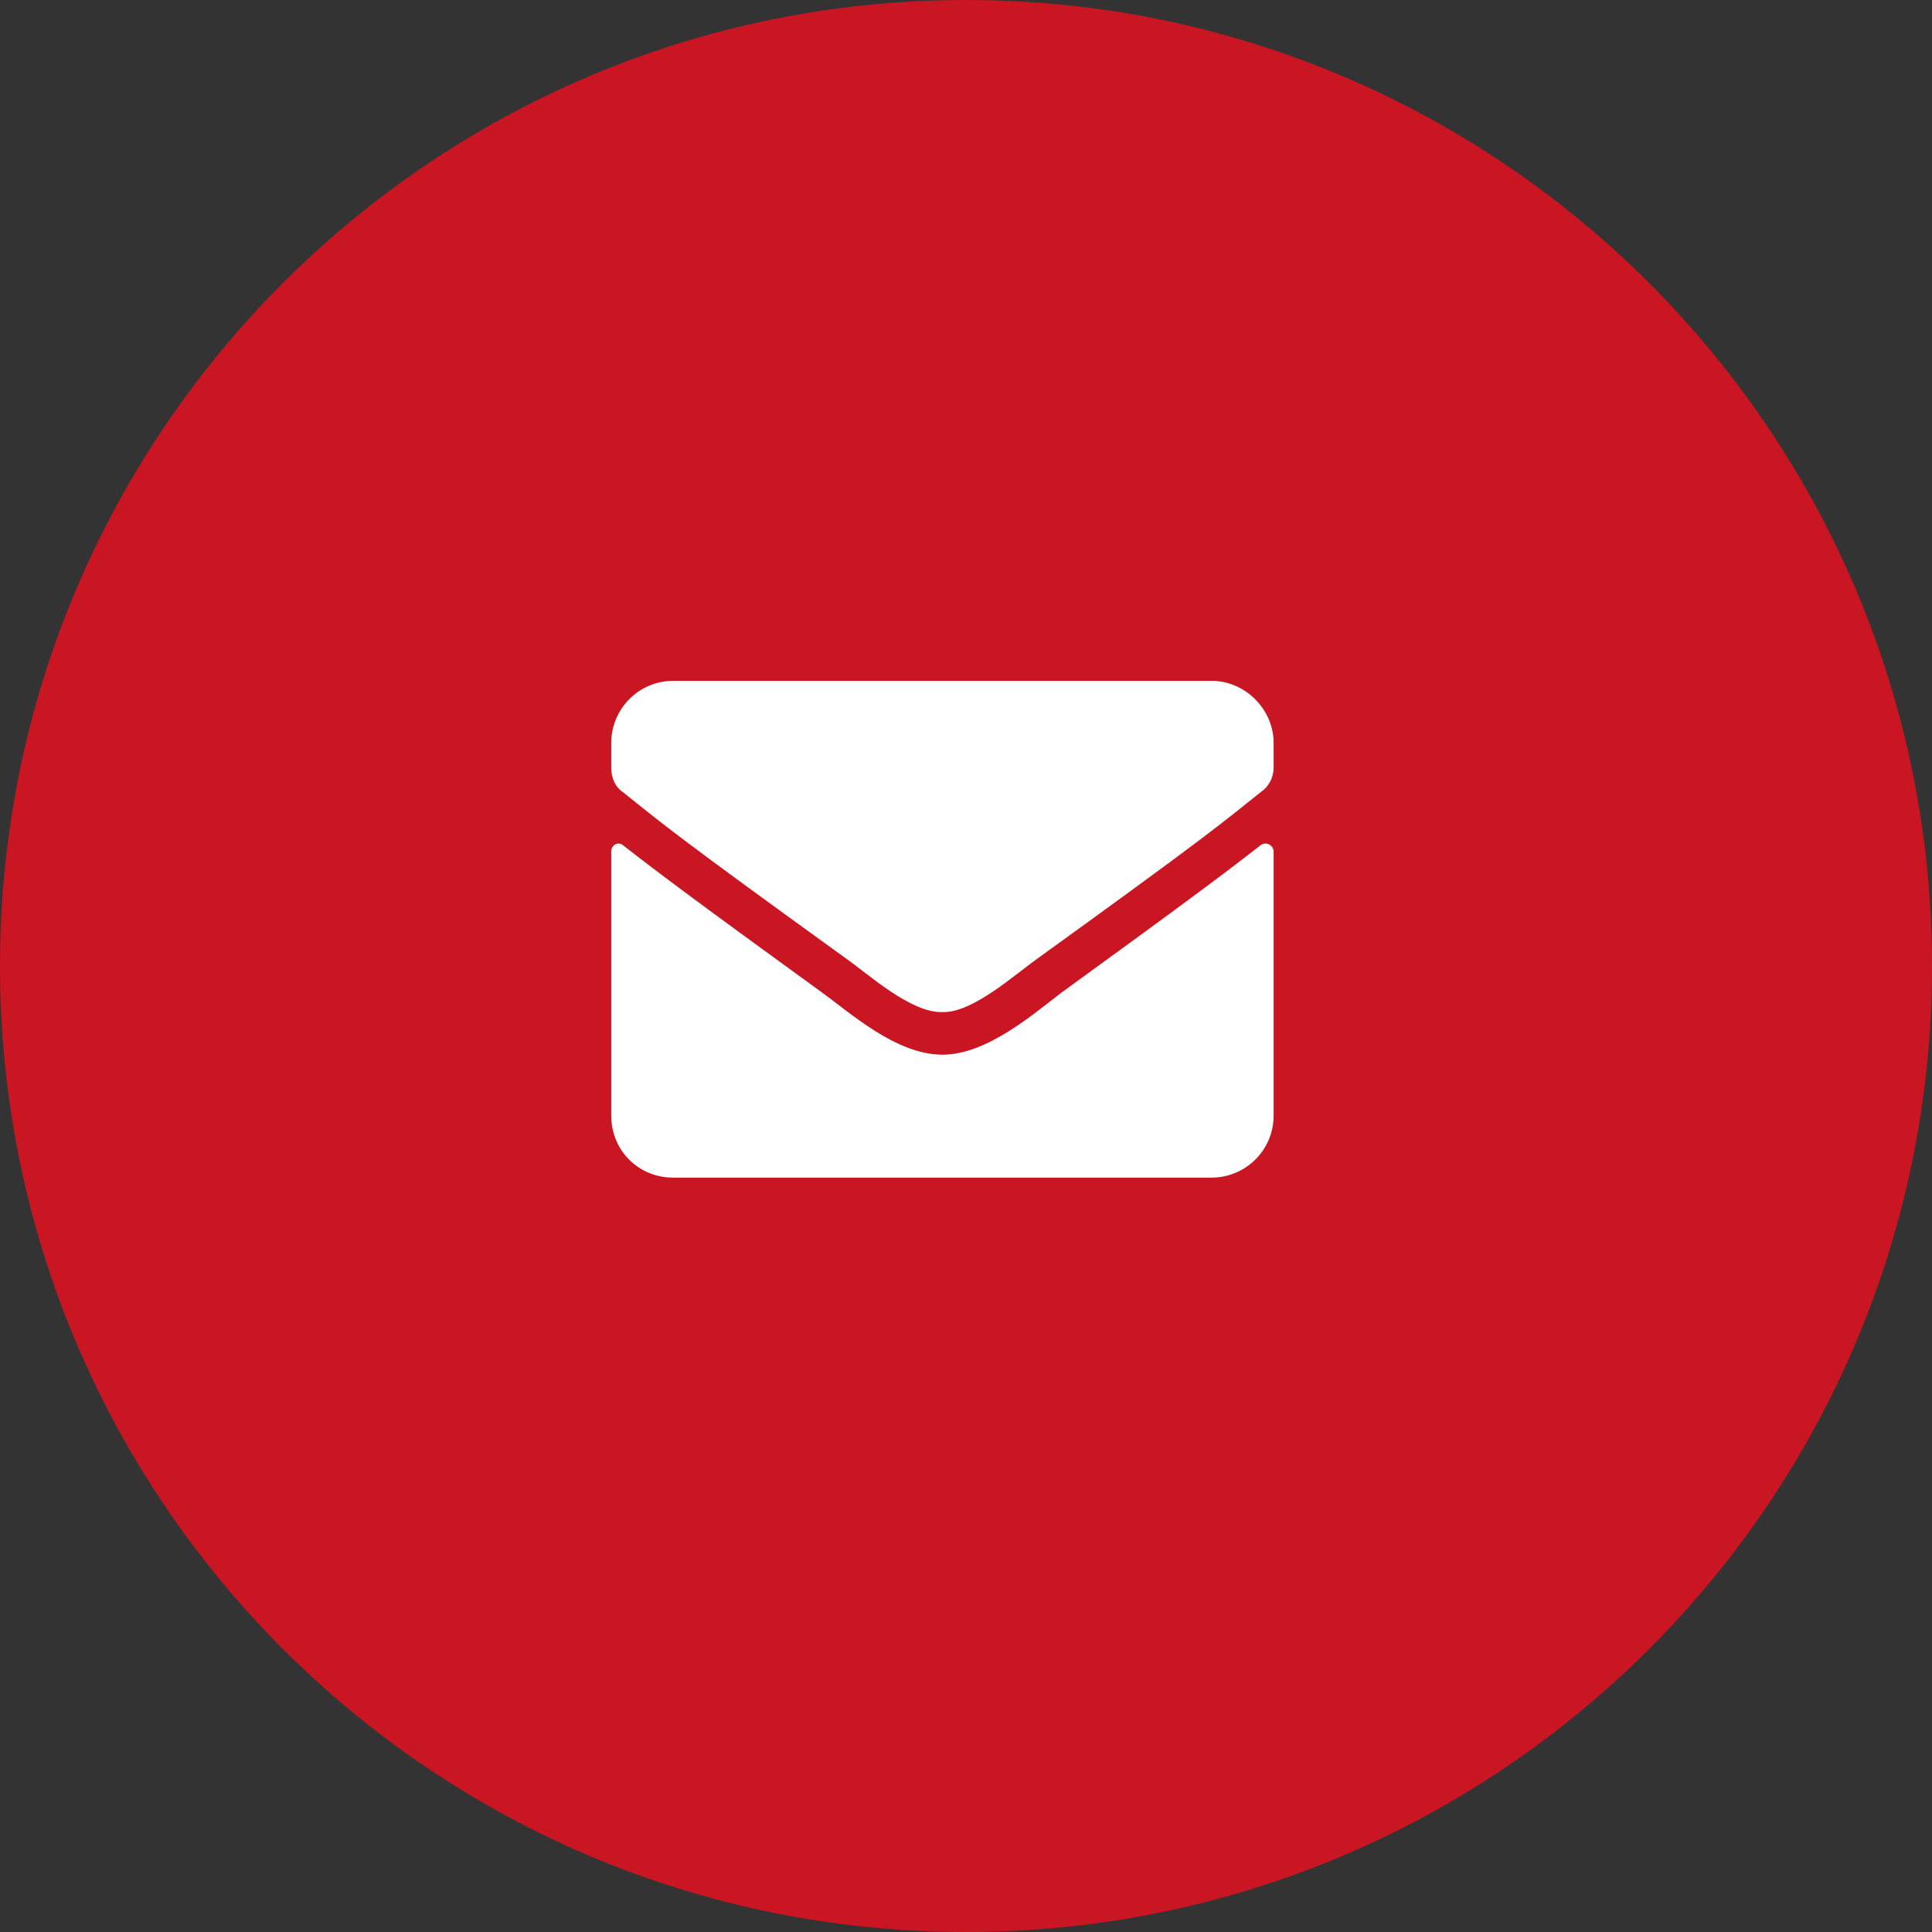
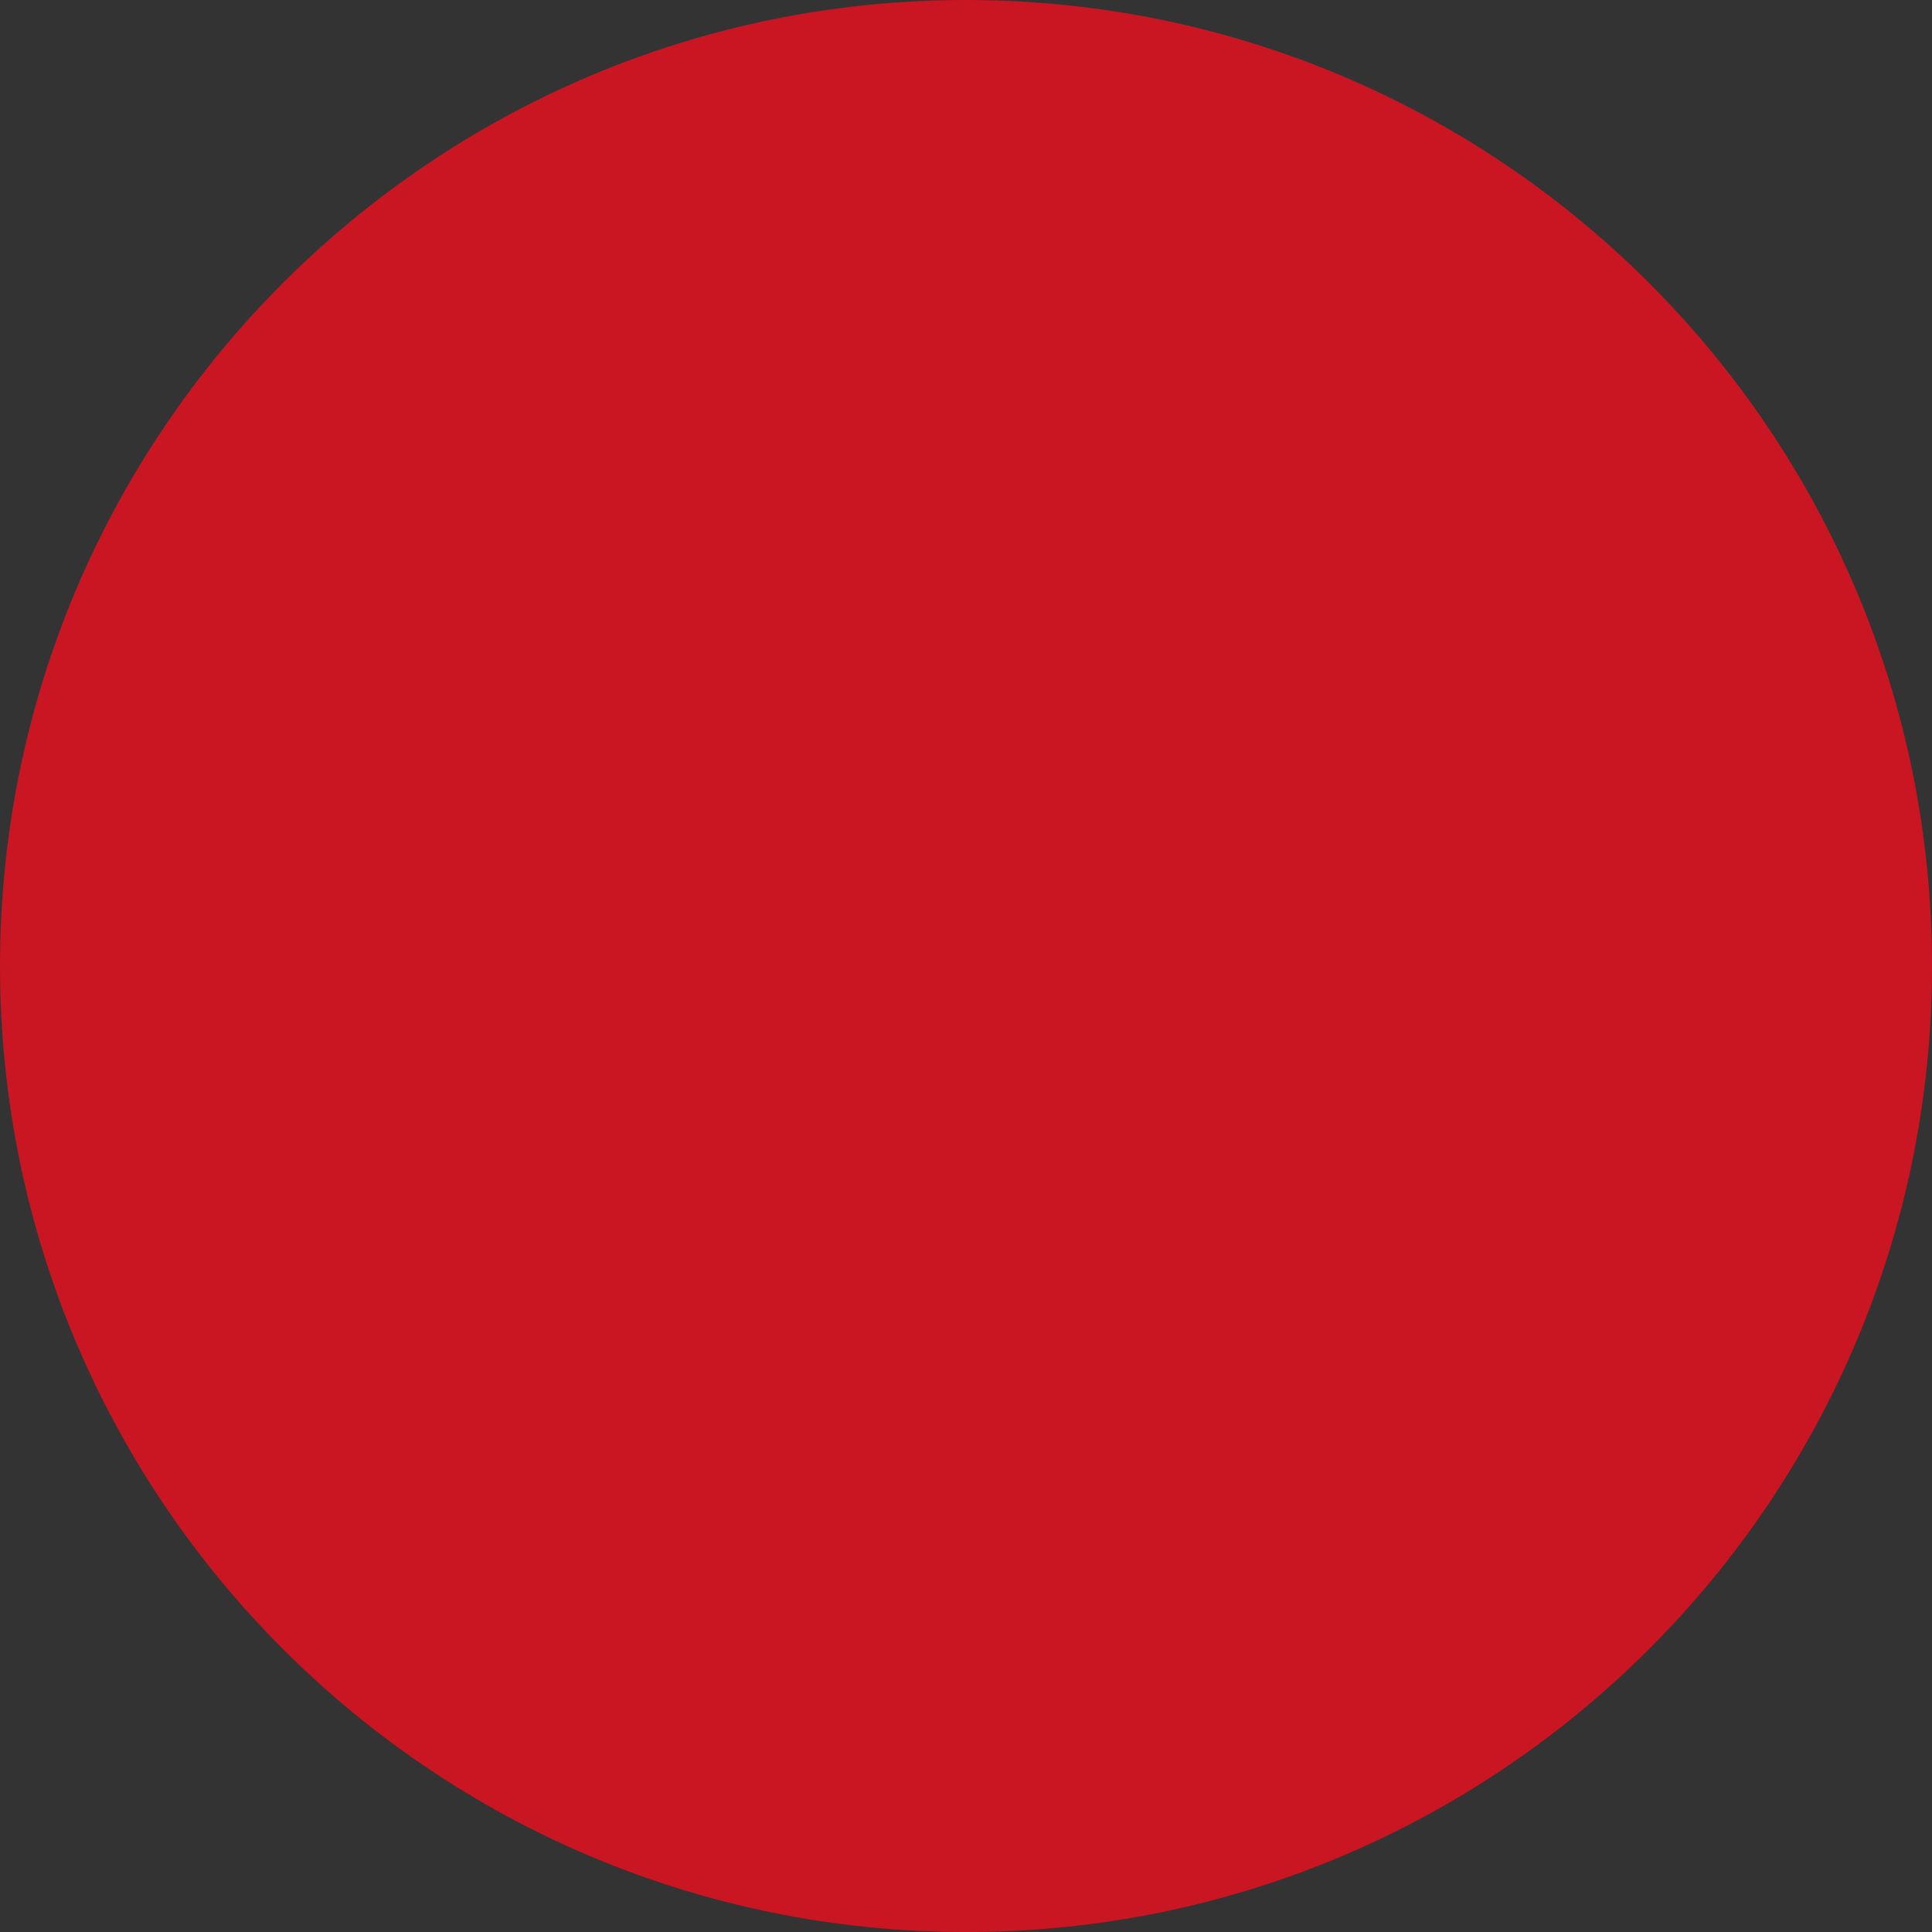
<svg xmlns="http://www.w3.org/2000/svg" width="35" height="35" viewBox="0 0 35 35" fill="none">
  <rect x="0" y="0" width="35" height="35" fill="#333333" stroke="none" />
  <path d="M17.5 35C27.165 35 35 27.165 35 17.5C35 7.835 27.165 0 17.5 0C7.835 0 0 7.835 0 17.5C0 27.165 7.835 35 17.5 35Z" fill="#CA1522" />
-   <path d="M22.839 15.31C22.3 15.732 21.62 16.248 19.23 17.982C18.761 18.334 17.894 19.107 17.073 19.107C16.23 19.107 15.386 18.334 14.894 17.982C12.503 16.248 11.823 15.732 11.284 15.31C11.19 15.24 11.073 15.31 11.073 15.428V20.209C11.073 20.842 11.565 21.334 12.198 21.334H21.948C22.558 21.334 23.073 20.842 23.073 20.209V15.428C23.073 15.31 22.933 15.24 22.839 15.31ZM17.073 18.334C17.612 18.357 18.386 17.654 18.784 17.373C21.901 15.123 22.136 14.912 22.839 14.35C22.98 14.256 23.073 14.092 23.073 13.904V13.459C23.073 12.85 22.558 12.334 21.948 12.334H12.198C11.565 12.334 11.073 12.85 11.073 13.459V13.904C11.073 14.092 11.144 14.256 11.284 14.35C11.987 14.912 12.222 15.123 15.339 17.373C15.737 17.654 16.511 18.357 17.073 18.334Z" fill="white" />
</svg>